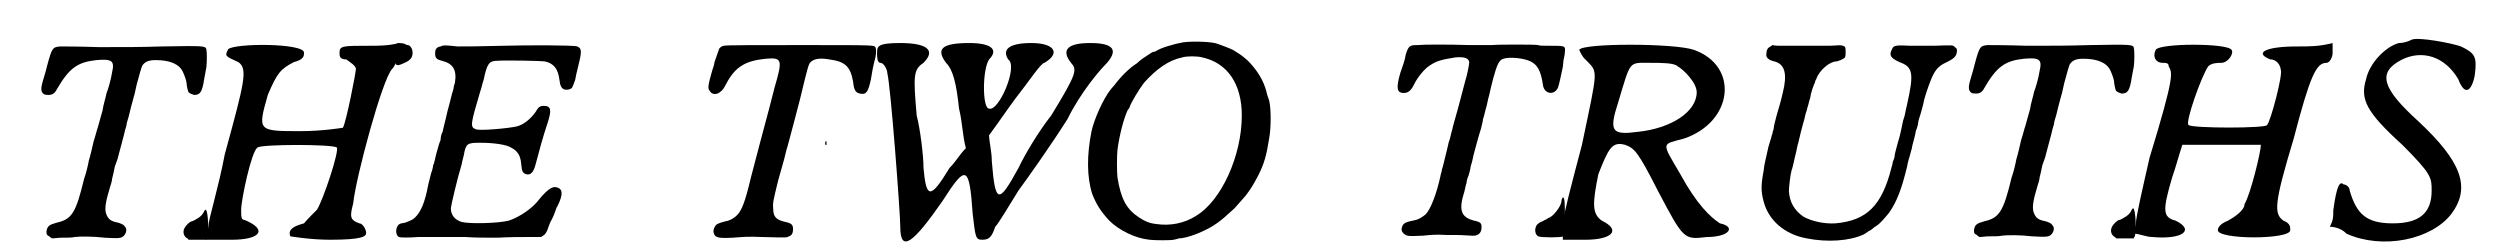
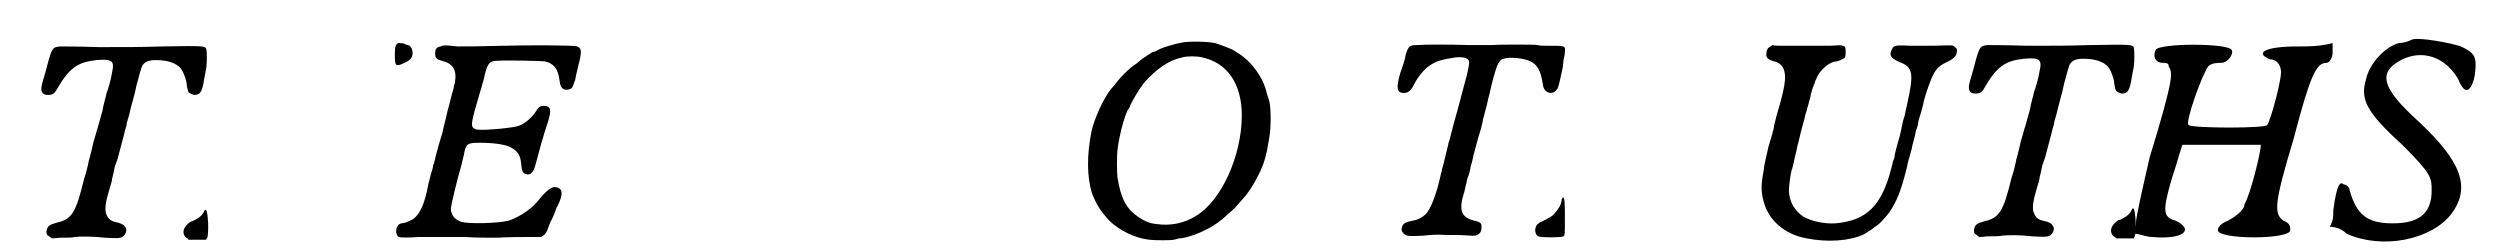
<svg xmlns="http://www.w3.org/2000/svg" xmlns:xlink="http://www.w3.org/1999/xlink" width="361px" height="36px" viewBox="0 0 3614 365" version="1.1">
  <defs>
-     <path id="gl3849" d="M 214 53 C 184 54 160 54 122 54 C 93 53 68 53 65 53 C 54 54 53 55 46 81 C 45 85 43 93 41 99 C 37 112 37 115 38 119 C 40 123 42 124 48 124 C 53 124 57 122 60 116 C 78 85 90 76 118 73 C 141 71 145 74 141 91 C 140 99 135 117 133 121 C 132 127 128 139 127 147 C 124 157 121 169 120 172 C 119 174 117 183 114 192 C 112 201 109 214 107 220 C 106 226 103 239 100 247 C 88 297 82 306 60 311 C 49 314 46 316 45 324 C 45 328 45 329 49 331 C 51 333 52 333 53 334 C 57 334 62 333 67 333 C 75 333 83 333 86 332 C 94 331 114 331 130 333 C 149 334 152 334 156 332 C 161 329 164 321 160 317 C 158 314 156 313 150 311 C 139 309 135 306 132 297 C 130 289 132 279 138 259 C 139 256 141 250 141 247 C 142 243 144 235 145 229 C 147 223 150 216 150 214 C 154 199 156 191 158 184 C 159 179 161 172 162 169 C 162 165 165 158 166 153 C 168 145 169 140 173 126 C 174 124 175 117 177 109 C 181 95 184 82 186 80 C 190 75 195 73 205 73 C 226 73 240 79 245 91 C 247 95 250 104 250 106 C 250 109 252 119 253 120 C 255 122 258 123 261 124 C 270 124 273 120 276 100 C 277 96 278 88 279 84 C 280 76 280 61 279 57 C 278 52 274 52 214 53 M 276 294 C 274 299 270 303 264 306 C 261 308 258 309 258 309 C 255 309 249 315 247 319 C 244 325 246 331 251 334 C 252 334 252 335 253 336 C 258 336 262 336 266 336 C 270 336 274 336 279 336 C 279 335 279 334 280 334 C 283 329 282 293 278 292 C 277 292 277 293 276 294 z" fill="black" />
-     <path id="gl3850" d="M 33 9 C 28 19 28 19 48 28 C 62 38 57 57 28 163 C 19 211 4 259 4 268 C 4 273 0 278 0 288 C 14 288 24 288 38 288 C 81 288 91 273 57 259 C 52 259 52 254 52 244 C 52 230 67 158 76 153 C 81 148 187 148 192 153 C 196 158 172 230 163 244 C 158 249 148 259 144 264 C 129 268 120 273 124 283 C 124 283 153 288 182 288 C 230 288 235 283 235 278 C 235 273 230 264 225 264 C 211 259 211 254 216 235 C 220 196 259 52 273 38 C 278 33 283 19 283 14 C 283 9 283 4 283 0 C 268 4 254 4 240 4 C 201 4 196 4 196 14 C 196 19 196 24 206 24 C 211 28 220 33 220 38 C 220 43 206 115 201 124 C 201 124 172 129 139 129 C 76 129 76 129 91 76 C 105 43 110 38 129 28 C 144 24 144 19 144 14 C 144 0 43 0 33 9 z" fill="black" />
-     <path id="gl3074" d="M 28 7 C 24 9 23 13 23 24 C 23 40 24 42 35 37 C 45 33 49 29 49 21 C 49 15 45 10 42 10 C 41 10 40 10 39 9 C 36 7 30 7 28 7 M 90 12 C 84 13 82 16 82 22 C 82 29 84 31 92 33 C 108 37 114 46 111 65 C 109 70 109 75 108 77 C 107 79 104 93 100 107 C 97 121 93 135 93 137 C 91 140 90 145 90 149 C 88 153 86 161 84 168 C 82 175 81 183 79 186 C 79 188 78 193 76 198 C 75 202 73 210 72 214 C 67 241 61 254 53 262 C 49 266 46 267 38 270 C 34 271 31 271 30 272 C 24 275 23 288 29 291 C 31 292 45 292 57 291 C 66 291 101 291 126 291 C 141 292 153 292 174 292 C 189 291 209 291 219 291 C 225 291 231 291 237 291 C 238 291 238 290 240 289 C 243 288 246 283 248 276 C 249 273 251 268 253 265 C 255 261 257 256 258 253 C 259 250 260 247 261 246 C 270 228 269 220 259 218 C 253 217 246 222 235 235 C 225 249 205 262 190 267 C 174 271 133 272 121 269 C 111 266 105 259 105 249 C 105 246 114 207 121 184 C 121 182 123 176 124 171 C 127 154 129 153 148 153 C 169 153 187 156 193 160 C 203 165 207 172 208 184 C 209 195 210 197 215 199 C 222 201 226 196 229 185 C 235 162 240 144 246 126 C 253 105 252 99 241 99 C 235 99 233 101 229 108 C 221 119 212 126 202 129 C 189 132 145 136 141 133 C 133 130 134 125 148 78 C 150 73 151 66 153 61 C 158 37 161 33 173 33 C 184 32 237 33 243 34 C 256 37 262 45 264 61 C 265 70 267 73 271 75 C 276 76 279 75 282 73 C 283 72 286 64 287 61 C 288 55 289 51 291 43 C 297 19 297 15 290 12 C 286 10 214 10 182 11 C 147 12 127 12 115 12 C 96 10 94 10 90 12 z" fill="black" />
-     <path id="gl3072" d="M 72 67 C 69 67 67 69 65 71 C 64 73 60 86 58 91 C 58 92 57 97 55 102 C 48 126 48 130 51 133 C 54 139 62 139 67 134 C 69 133 72 129 75 123 C 88 98 103 89 133 86 C 157 84 158 87 146 128 C 143 139 141 148 138 159 C 133 178 116 241 111 261 C 103 295 98 308 91 315 C 87 319 81 323 74 324 C 63 327 60 328 58 333 C 55 338 57 344 60 346 C 63 348 68 349 85 348 C 99 347 106 346 128 347 C 166 348 163 348 167 346 C 171 345 173 341 173 336 C 173 329 171 327 162 325 C 148 322 144 317 144 306 C 143 297 144 294 151 265 C 155 251 159 237 160 233 C 161 229 163 220 165 214 C 173 184 175 177 183 146 C 195 96 195 98 197 93 C 201 87 210 84 226 87 C 249 90 257 97 261 120 C 262 132 265 136 271 137 C 280 139 283 135 287 116 C 289 103 290 99 292 90 C 295 81 295 73 294 70 C 291 66 301 66 181 66 C 123 66 73 66 72 67 M 220 210 C 220 212 221 213 222 212 C 222 211 222 211 222 210 C 222 209 222 208 222 208 C 222 205 220 207 220 210 z" fill="black" />
-     <path id="gl3851" d="M 4 19 C 4 24 4 33 9 33 C 14 33 19 43 19 48 C 24 67 38 254 38 273 C 38 312 57 297 100 235 C 134 182 139 182 144 254 C 148 288 148 292 158 292 C 168 292 172 288 177 273 C 182 268 196 244 211 220 C 225 201 259 153 283 115 C 302 76 331 43 336 38 C 360 14 350 4 316 4 C 283 4 273 14 288 33 C 297 43 297 48 259 110 C 240 134 220 168 211 187 C 182 240 177 240 172 177 C 172 163 168 148 168 139 C 182 120 192 105 206 86 C 225 62 244 33 249 33 C 273 19 264 4 230 4 C 196 4 187 14 196 28 C 211 38 182 105 168 100 C 158 100 158 43 168 28 C 182 14 172 4 139 4 C 96 4 91 14 105 33 C 115 43 120 62 124 100 C 129 120 129 139 134 158 C 124 168 120 177 110 187 C 81 235 76 230 72 187 C 72 168 67 129 62 110 C 57 52 57 43 72 33 C 91 14 76 4 38 4 C 4 4 4 9 4 19 z" fill="black" />
+     <path id="gl3074" d="M 28 7 C 24 9 23 13 23 24 C 23 40 24 42 35 37 C 45 33 49 29 49 21 C 49 15 45 10 42 10 C 41 10 40 10 39 9 C 36 7 30 7 28 7 M 90 12 C 84 13 82 16 82 22 C 82 29 84 31 92 33 C 108 37 114 46 111 65 C 109 70 109 75 108 77 C 107 79 104 93 100 107 C 97 121 93 135 93 137 C 88 153 86 161 84 168 C 82 175 81 183 79 186 C 79 188 78 193 76 198 C 75 202 73 210 72 214 C 67 241 61 254 53 262 C 49 266 46 267 38 270 C 34 271 31 271 30 272 C 24 275 23 288 29 291 C 31 292 45 292 57 291 C 66 291 101 291 126 291 C 141 292 153 292 174 292 C 189 291 209 291 219 291 C 225 291 231 291 237 291 C 238 291 238 290 240 289 C 243 288 246 283 248 276 C 249 273 251 268 253 265 C 255 261 257 256 258 253 C 259 250 260 247 261 246 C 270 228 269 220 259 218 C 253 217 246 222 235 235 C 225 249 205 262 190 267 C 174 271 133 272 121 269 C 111 266 105 259 105 249 C 105 246 114 207 121 184 C 121 182 123 176 124 171 C 127 154 129 153 148 153 C 169 153 187 156 193 160 C 203 165 207 172 208 184 C 209 195 210 197 215 199 C 222 201 226 196 229 185 C 235 162 240 144 246 126 C 253 105 252 99 241 99 C 235 99 233 101 229 108 C 221 119 212 126 202 129 C 189 132 145 136 141 133 C 133 130 134 125 148 78 C 150 73 151 66 153 61 C 158 37 161 33 173 33 C 184 32 237 33 243 34 C 256 37 262 45 264 61 C 265 70 267 73 271 75 C 276 76 279 75 282 73 C 283 72 286 64 287 61 C 288 55 289 51 291 43 C 297 19 297 15 290 12 C 286 10 214 10 182 11 C 147 12 127 12 115 12 C 96 10 94 10 90 12 z" fill="black" />
    <path id="gl3077" d="M 154 8 C 142 10 121 16 114 21 C 112 22 110 22 110 22 C 109 22 96 31 93 33 C 92 34 88 37 86 39 C 76 45 63 58 54 70 C 52 72 50 75 48 77 C 37 91 24 120 20 138 C 13 173 13 205 21 230 C 27 245 33 255 46 269 C 60 283 84 295 105 297 C 112 298 137 298 140 297 C 141 297 145 296 148 295 C 157 295 174 289 184 284 C 199 277 209 270 227 253 C 230 251 243 235 246 232 C 255 220 257 216 264 203 C 273 185 276 174 280 149 C 283 133 283 105 280 93 C 279 90 277 85 276 80 C 272 64 262 48 249 35 C 241 28 240 27 227 19 C 223 17 210 12 204 10 C 196 7 168 6 154 8 M 182 30 C 219 38 240 69 240 115 C 240 174 210 240 173 262 C 156 273 135 277 115 274 C 105 273 98 270 89 264 C 71 252 63 237 58 206 C 57 199 57 173 58 165 C 61 143 67 120 73 107 C 75 105 76 103 76 102 C 78 96 90 76 97 67 C 115 47 133 34 153 30 C 159 28 175 28 182 30 z" fill="black" />
    <path id="gl3078" d="M 66 48 C 55 48 53 49 49 62 C 48 70 44 80 41 89 C 35 110 36 117 44 118 C 52 119 57 115 62 104 C 66 96 76 83 84 78 C 94 71 103 69 122 66 C 135 65 141 67 142 73 C 142 76 139 92 136 101 C 134 109 130 124 126 139 C 120 161 119 163 117 172 C 115 178 114 186 112 190 C 111 194 109 204 107 211 C 105 219 103 228 102 230 C 102 233 100 237 100 239 C 94 267 85 289 78 296 C 73 300 68 303 64 304 C 48 307 46 309 44 313 C 42 318 43 321 46 324 C 51 328 52 328 75 327 C 84 326 94 325 108 326 C 126 326 131 326 145 327 C 154 328 160 324 160 315 C 160 309 159 307 149 305 C 130 300 126 290 135 262 C 136 258 137 252 138 250 C 138 248 139 243 141 239 C 142 235 144 229 144 226 C 145 223 147 216 148 210 C 152 195 156 180 159 171 C 160 166 162 160 162 157 C 163 154 165 147 166 142 C 168 137 169 128 171 122 C 172 117 175 105 177 97 C 183 75 186 70 192 68 C 201 65 222 67 232 72 C 242 77 247 86 250 107 C 252 120 267 122 272 110 C 273 108 277 90 279 80 C 279 78 280 73 280 70 C 281 66 282 61 282 58 C 283 49 282 49 261 49 C 248 49 245 49 243 48 C 241 47 183 47 175 48 C 171 48 162 48 143 48 C 111 47 76 47 66 48 M 278 273 C 277 274 277 276 277 277 C 276 285 264 300 258 301 C 257 302 255 303 253 304 C 252 304 250 306 249 306 C 246 307 241 310 240 313 C 237 319 239 326 243 328 C 247 330 277 330 280 328 C 282 327 282 324 282 303 C 282 280 282 271 279 271 C 279 271 278 272 278 273 z" fill="black" />
-     <path id="gl3852" d="M 24 14 C 24 14 28 24 33 28 C 52 48 52 38 28 153 C 14 206 0 259 0 268 C 0 278 0 283 0 292 C 14 292 24 292 33 292 C 72 292 86 278 57 264 C 43 254 43 240 52 196 C 67 158 72 148 91 153 C 105 158 110 163 139 220 C 177 292 177 292 211 288 C 244 288 254 273 230 268 C 216 259 196 240 172 196 C 144 148 144 153 177 144 C 249 120 259 38 192 14 C 163 4 28 4 24 14 M 168 38 C 177 43 196 62 196 76 C 196 105 158 129 110 134 C 72 139 67 134 81 91 C 100 28 96 33 129 33 C 144 33 163 33 168 38 z" fill="black" />
    <path id="gl3080" d="M 187 43 C 174 43 130 43 115 43 C 111 43 107 43 103 42 C 102 43 101 43 100 44 C 96 46 94 49 94 55 C 93 60 97 64 106 66 C 121 70 125 84 118 112 C 114 129 113 131 109 145 C 107 153 105 160 105 162 C 105 165 103 169 103 171 C 102 174 101 177 101 178 C 101 178 99 184 97 191 C 92 214 91 216 90 226 C 86 247 86 256 90 271 C 97 298 120 319 153 325 C 183 331 216 329 237 319 C 241 316 246 313 248 312 C 250 310 254 307 256 306 C 261 303 270 292 274 287 C 285 271 292 253 300 220 C 301 214 303 207 304 204 C 305 201 306 196 307 193 C 307 190 312 175 313 167 C 314 166 315 161 316 158 C 316 154 318 148 320 142 C 323 132 324 127 325 122 C 328 111 335 91 339 84 C 344 75 349 71 360 66 C 370 61 373 57 373 50 C 373 48 373 47 370 45 C 367 42 369 42 339 43 C 325 43 309 43 305 43 C 285 42 280 42 278 48 C 273 57 276 61 289 67 C 309 74 310 84 300 129 C 297 141 297 145 295 150 C 294 152 293 159 292 163 C 291 168 289 177 287 183 C 285 190 283 198 282 202 C 282 207 280 211 279 213 C 279 215 278 219 277 222 C 263 277 241 299 195 303 C 179 304 160 300 148 293 C 135 284 128 272 127 256 C 127 250 129 232 131 225 C 132 223 133 218 134 214 C 135 210 136 204 137 201 C 138 198 139 190 141 184 C 144 171 145 167 148 156 C 150 151 151 142 153 138 C 154 133 156 128 156 127 C 156 126 157 123 158 120 C 159 112 163 101 165 97 C 165 96 166 93 167 92 C 171 79 187 66 196 66 C 198 66 206 63 208 61 C 210 60 210 57 210 52 C 210 46 210 44 206 43 C 203 42 202 42 187 43 z" fill="black" />
    <path id="gl3849" d="M 214 53 C 184 54 160 54 122 54 C 93 53 68 53 65 53 C 54 54 53 55 46 81 C 45 85 43 93 41 99 C 37 112 37 115 38 119 C 40 123 42 124 48 124 C 53 124 57 122 60 116 C 78 85 90 76 118 73 C 141 71 145 74 141 91 C 140 99 135 117 133 121 C 132 127 128 139 127 147 C 124 157 121 169 120 172 C 119 174 117 183 114 192 C 112 201 109 214 107 220 C 106 226 103 239 100 247 C 88 297 82 306 60 311 C 49 314 46 316 45 324 C 45 328 45 329 49 331 C 51 333 52 333 53 334 C 57 334 62 333 67 333 C 75 333 83 333 86 332 C 94 331 114 331 130 333 C 149 334 152 334 156 332 C 161 329 164 321 160 317 C 158 314 156 313 150 311 C 139 309 135 306 132 297 C 130 289 132 279 138 259 C 139 256 141 250 141 247 C 142 243 144 235 145 229 C 147 223 150 216 150 214 C 154 199 156 191 158 184 C 159 179 161 172 162 169 C 162 165 165 158 166 153 C 168 145 169 140 173 126 C 174 124 175 117 177 109 C 181 95 184 82 186 80 C 190 75 195 73 205 73 C 226 73 240 79 245 91 C 247 95 250 104 250 106 C 250 109 252 119 253 120 C 255 122 258 123 261 124 C 270 124 273 120 276 100 C 277 96 278 88 279 84 C 280 76 280 61 279 57 C 278 52 274 52 214 53 M 276 294 C 274 299 270 303 264 306 C 261 308 258 309 258 309 C 255 309 249 315 247 319 C 244 325 246 331 251 334 C 252 334 252 335 253 336 C 258 336 262 336 266 336 C 270 336 274 336 279 336 C 279 335 279 334 280 334 C 283 329 282 293 278 292 C 277 292 277 293 276 294 z" fill="black" />
    <path id="gl3853" d="M 33 14 C 28 24 33 33 43 33 C 48 33 52 33 52 38 C 57 48 62 48 24 172 C 14 216 4 259 4 268 C 4 273 0 278 0 283 C 9 283 19 288 28 288 C 72 292 91 278 62 264 C 43 259 43 249 57 201 C 62 187 67 168 72 153 C 91 153 110 153 129 153 C 168 153 187 153 187 153 C 187 163 172 225 163 240 C 163 249 148 259 139 264 C 129 268 124 273 124 278 C 124 292 230 292 230 278 C 230 273 230 268 220 264 C 206 254 206 240 235 144 C 259 52 268 33 283 33 C 288 33 292 24 292 19 C 292 14 292 9 292 4 C 273 9 259 9 240 9 C 192 9 177 19 201 28 C 211 28 216 38 216 43 C 220 48 201 120 196 124 C 196 129 86 129 81 124 C 76 120 100 52 110 38 C 115 33 124 33 129 33 C 139 33 148 19 144 14 C 139 4 38 4 33 14 z" fill="black" />
    <path id="gl3854" d="M 124 4 C 124 4 115 9 105 9 C 86 14 62 38 57 62 C 48 91 57 110 110 158 C 153 201 153 206 153 225 C 153 259 134 273 96 273 C 57 273 43 259 33 225 C 33 220 28 216 24 216 C 19 211 14 216 9 254 C 9 264 9 268 4 278 C 14 278 24 283 28 288 C 81 312 153 297 182 259 C 211 220 196 182 134 124 C 81 76 72 52 110 33 C 139 19 172 28 192 62 C 201 86 211 81 216 57 C 220 28 216 24 196 14 C 182 9 134 0 124 4 z" fill="black" />
  </defs>
  <use xlink:href="#gl3849" x="0" y="15" />
  <use xlink:href="#gl3850" x="278" y="63" />
  <use xlink:href="#gl3074" x="532" y="56" />
  <use xlink:href="#gl3072" x="965" y="0" />
  <use xlink:href="#gl3851" x="1257" y="59" />
  <use xlink:href="#gl3077" x="1555" y="54" />
  <use xlink:href="#gl3078" x="1986" y="18" />
  <use xlink:href="#gl3852" x="2265" y="59" />
  <use xlink:href="#gl3080" x="2469" y="24" />
  <use xlink:href="#gl3849" x="2822" y="13" />
  <use xlink:href="#gl3853" x="3100" y="59" />
  <use xlink:href="#gl3854" x="3384" y="54" />
</svg>